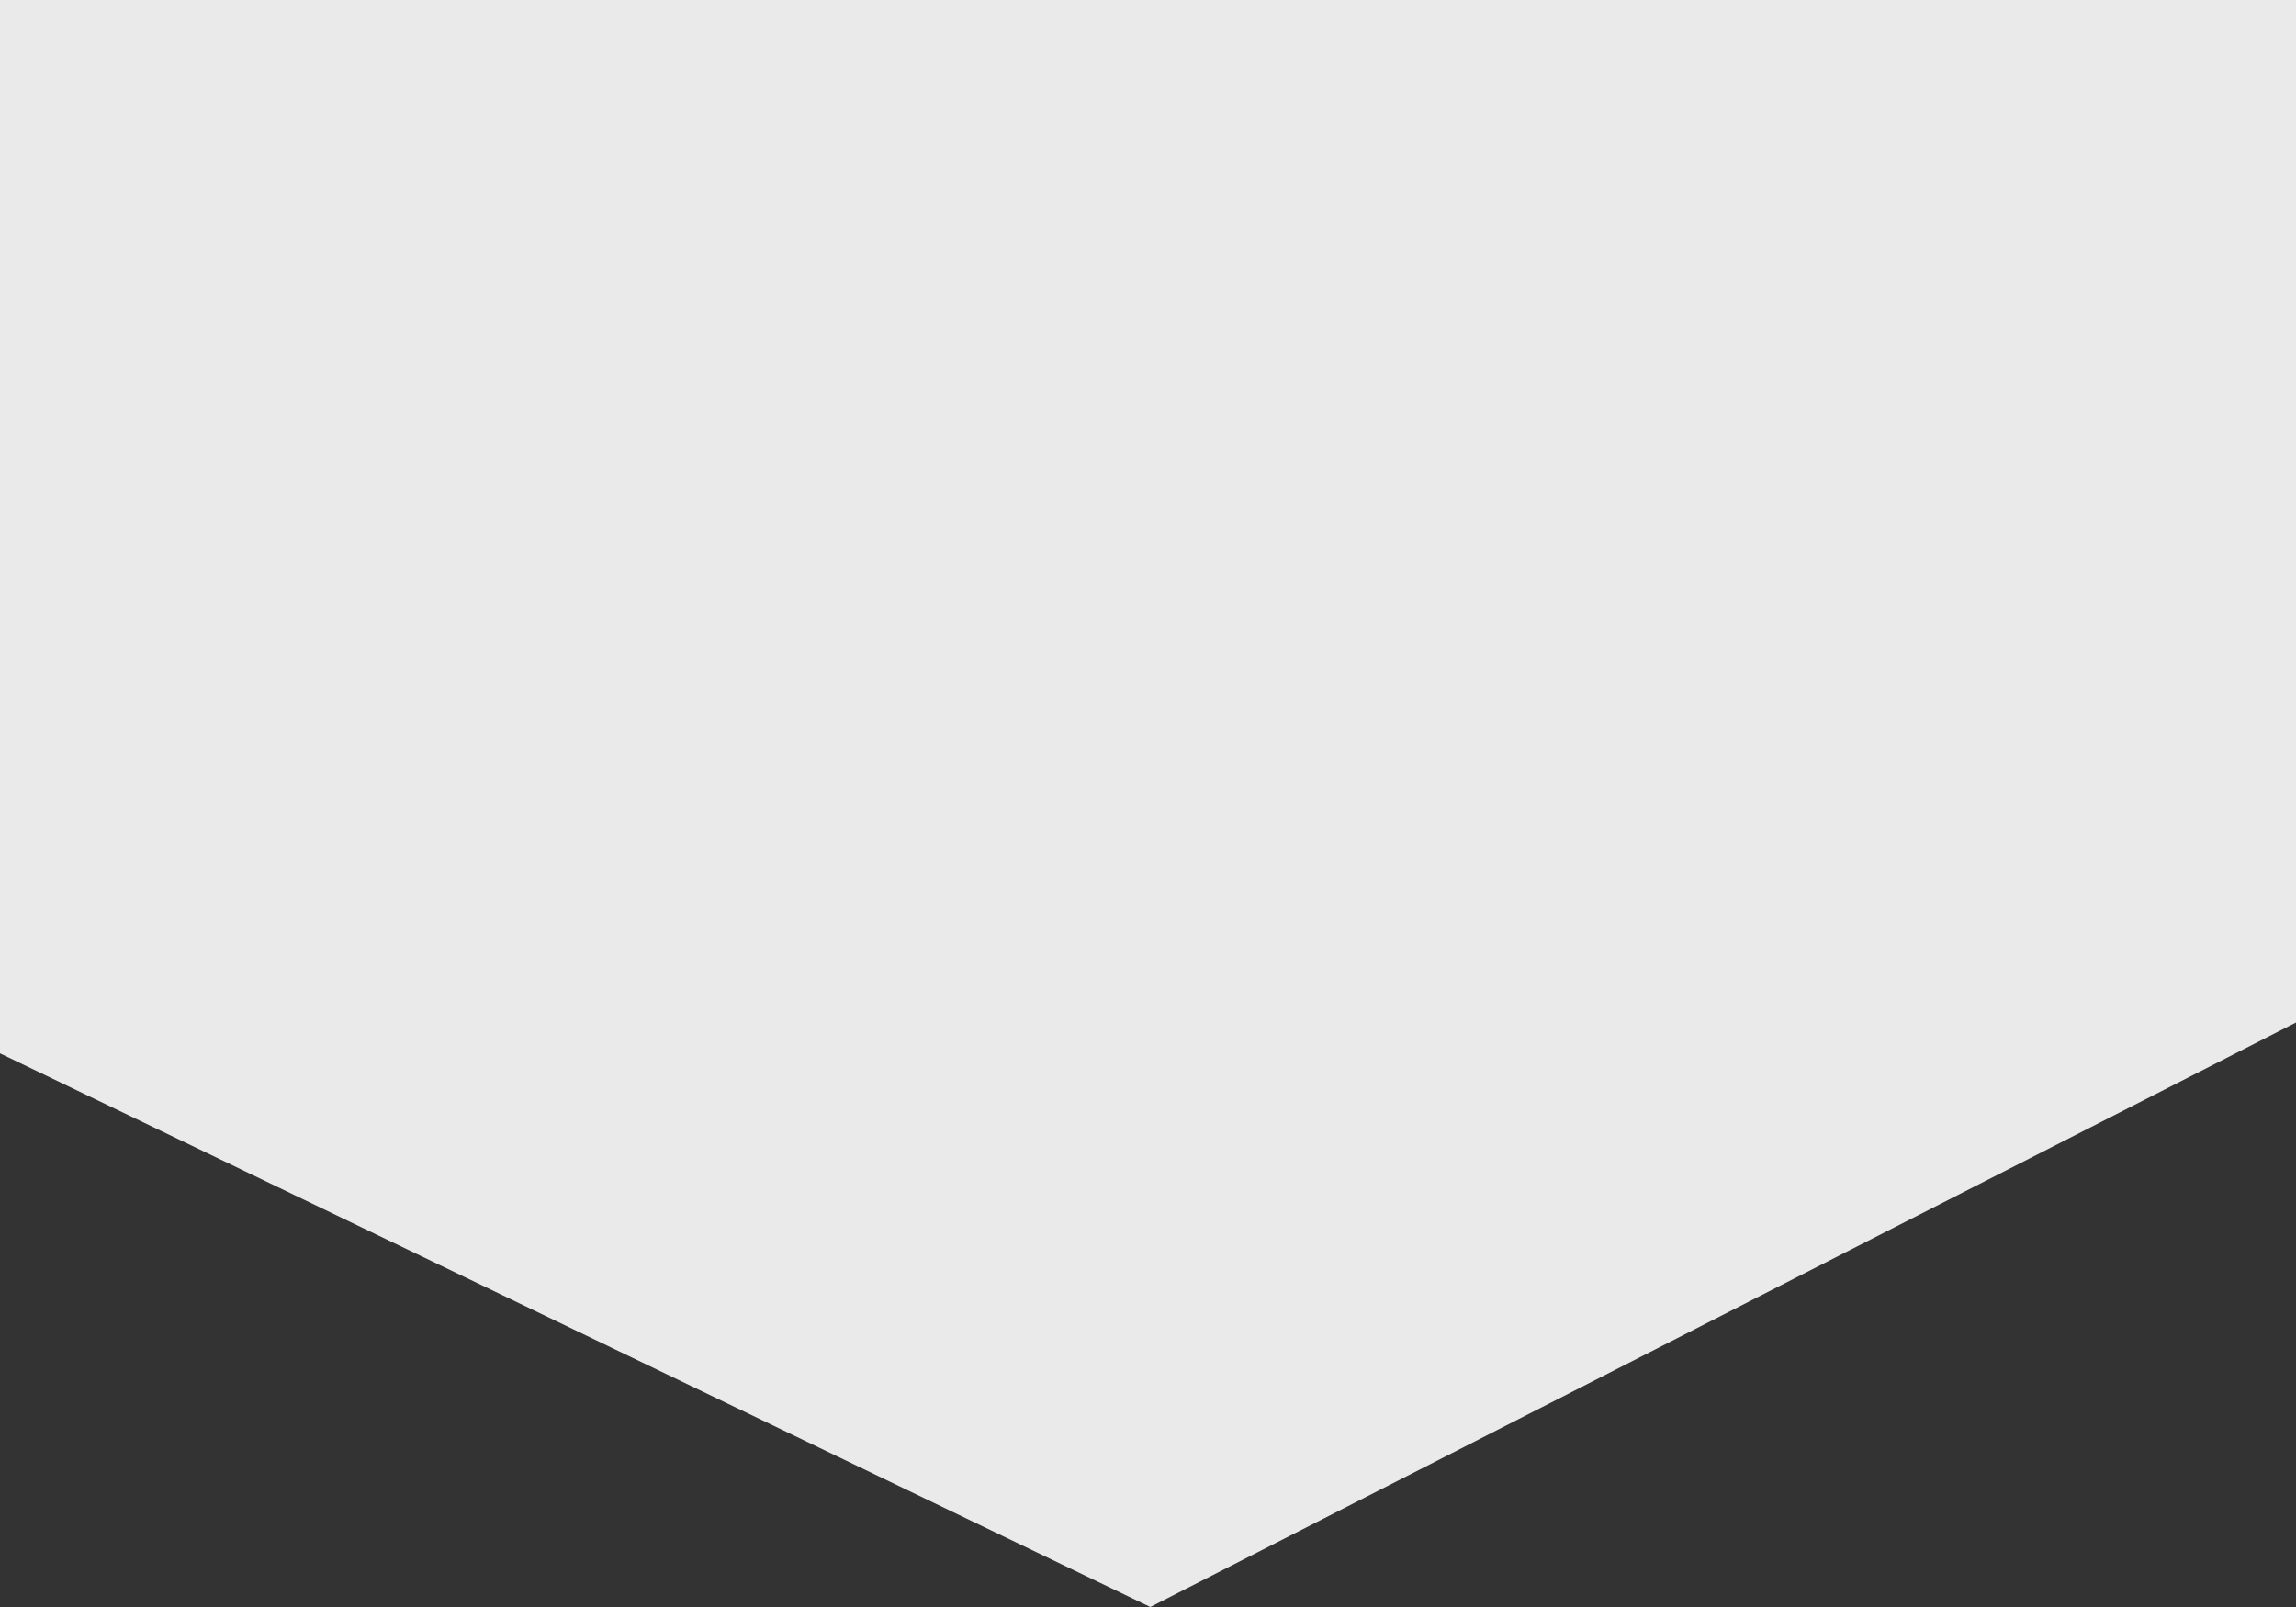
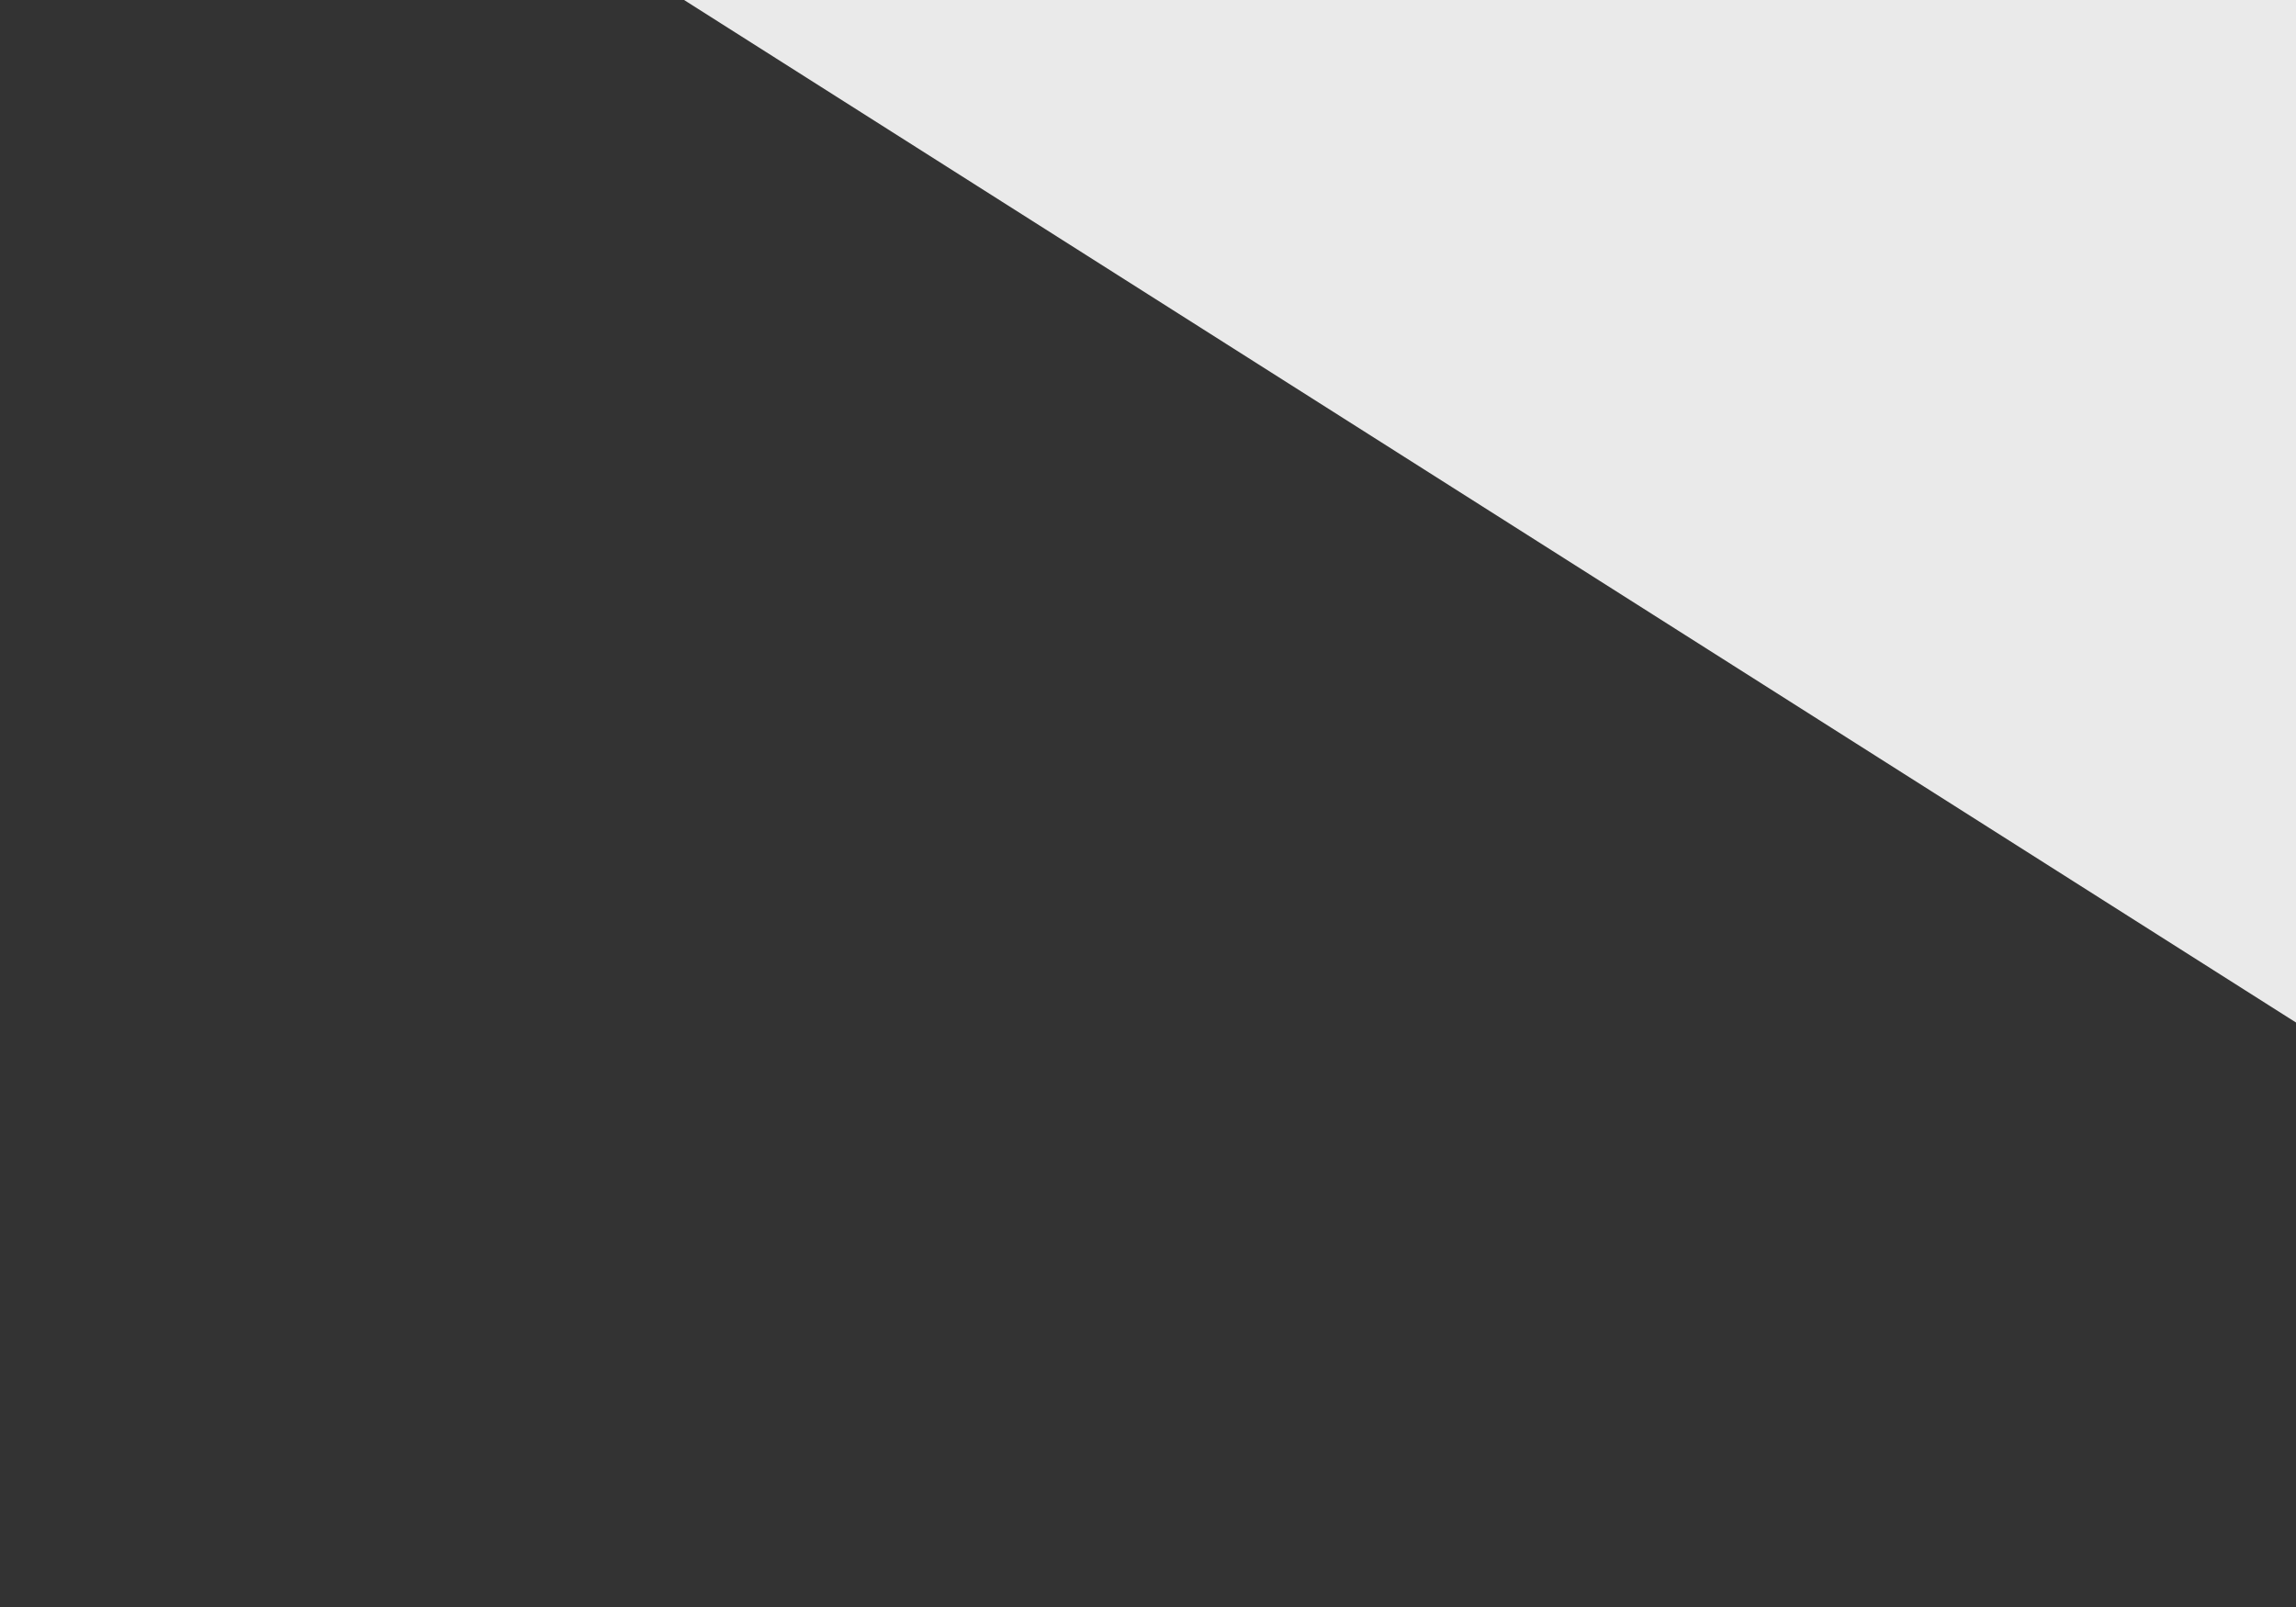
<svg xmlns="http://www.w3.org/2000/svg" xmlns:ns1="http://sodipodi.sourceforge.net/DTD/sodipodi-0.dtd" xmlns:ns2="http://www.inkscape.org/namespaces/inkscape" version="1.1" id="svg2" width="50" height="35" viewBox="0 0 50 35" ns1:docname="art.svg" ns2:version="0.92.5 (2060ec1f9f, 2020-04-08)">
  <rect x="0" y="0" width="50" height="35" fill="#333333" stroke="none" />
  <defs id="defs6" />
  <ns1:namedview pagecolor="#ffffff" bordercolor="#666666" borderopacity="1" objecttolerance="10" gridtolerance="10" guidetolerance="10" ns2:pageopacity="0" ns2:pageshadow="2" ns2:window-width="640" ns2:window-height="480" id="namedview4" showgrid="false" ns2:snap-global="true" ns2:zoom="6.0833334" ns2:cx="20.676712" ns2:cy="34.502929" ns2:current-layer="g829" ns2:snap-bbox="false" ns2:snap-page="true" showborder="true" ns2:showpageshadow="false" />
  <g id="g829" transform="translate(-0.581,-49.664)">
-     <path ns1:nodetypes="cccccc" ns2:connector-curvature="0" id="path12" d="M 0.581,40.213 H 50.581 V 71.934 L 25.631,84.664 0.581,72.606 Z" style="opacity:0.99;fill:#ececec;fill-opacity:1;stroke:none;stroke-width:1.922px;stroke-linecap:butt;stroke-linejoin:miter;stroke-opacity:1" />
+     <path ns1:nodetypes="cccccc" ns2:connector-curvature="0" id="path12" d="M 0.581,40.213 H 50.581 V 71.934 Z" style="opacity:0.99;fill:#ececec;fill-opacity:1;stroke:none;stroke-width:1.922px;stroke-linecap:butt;stroke-linejoin:miter;stroke-opacity:1" />
  </g>
</svg>